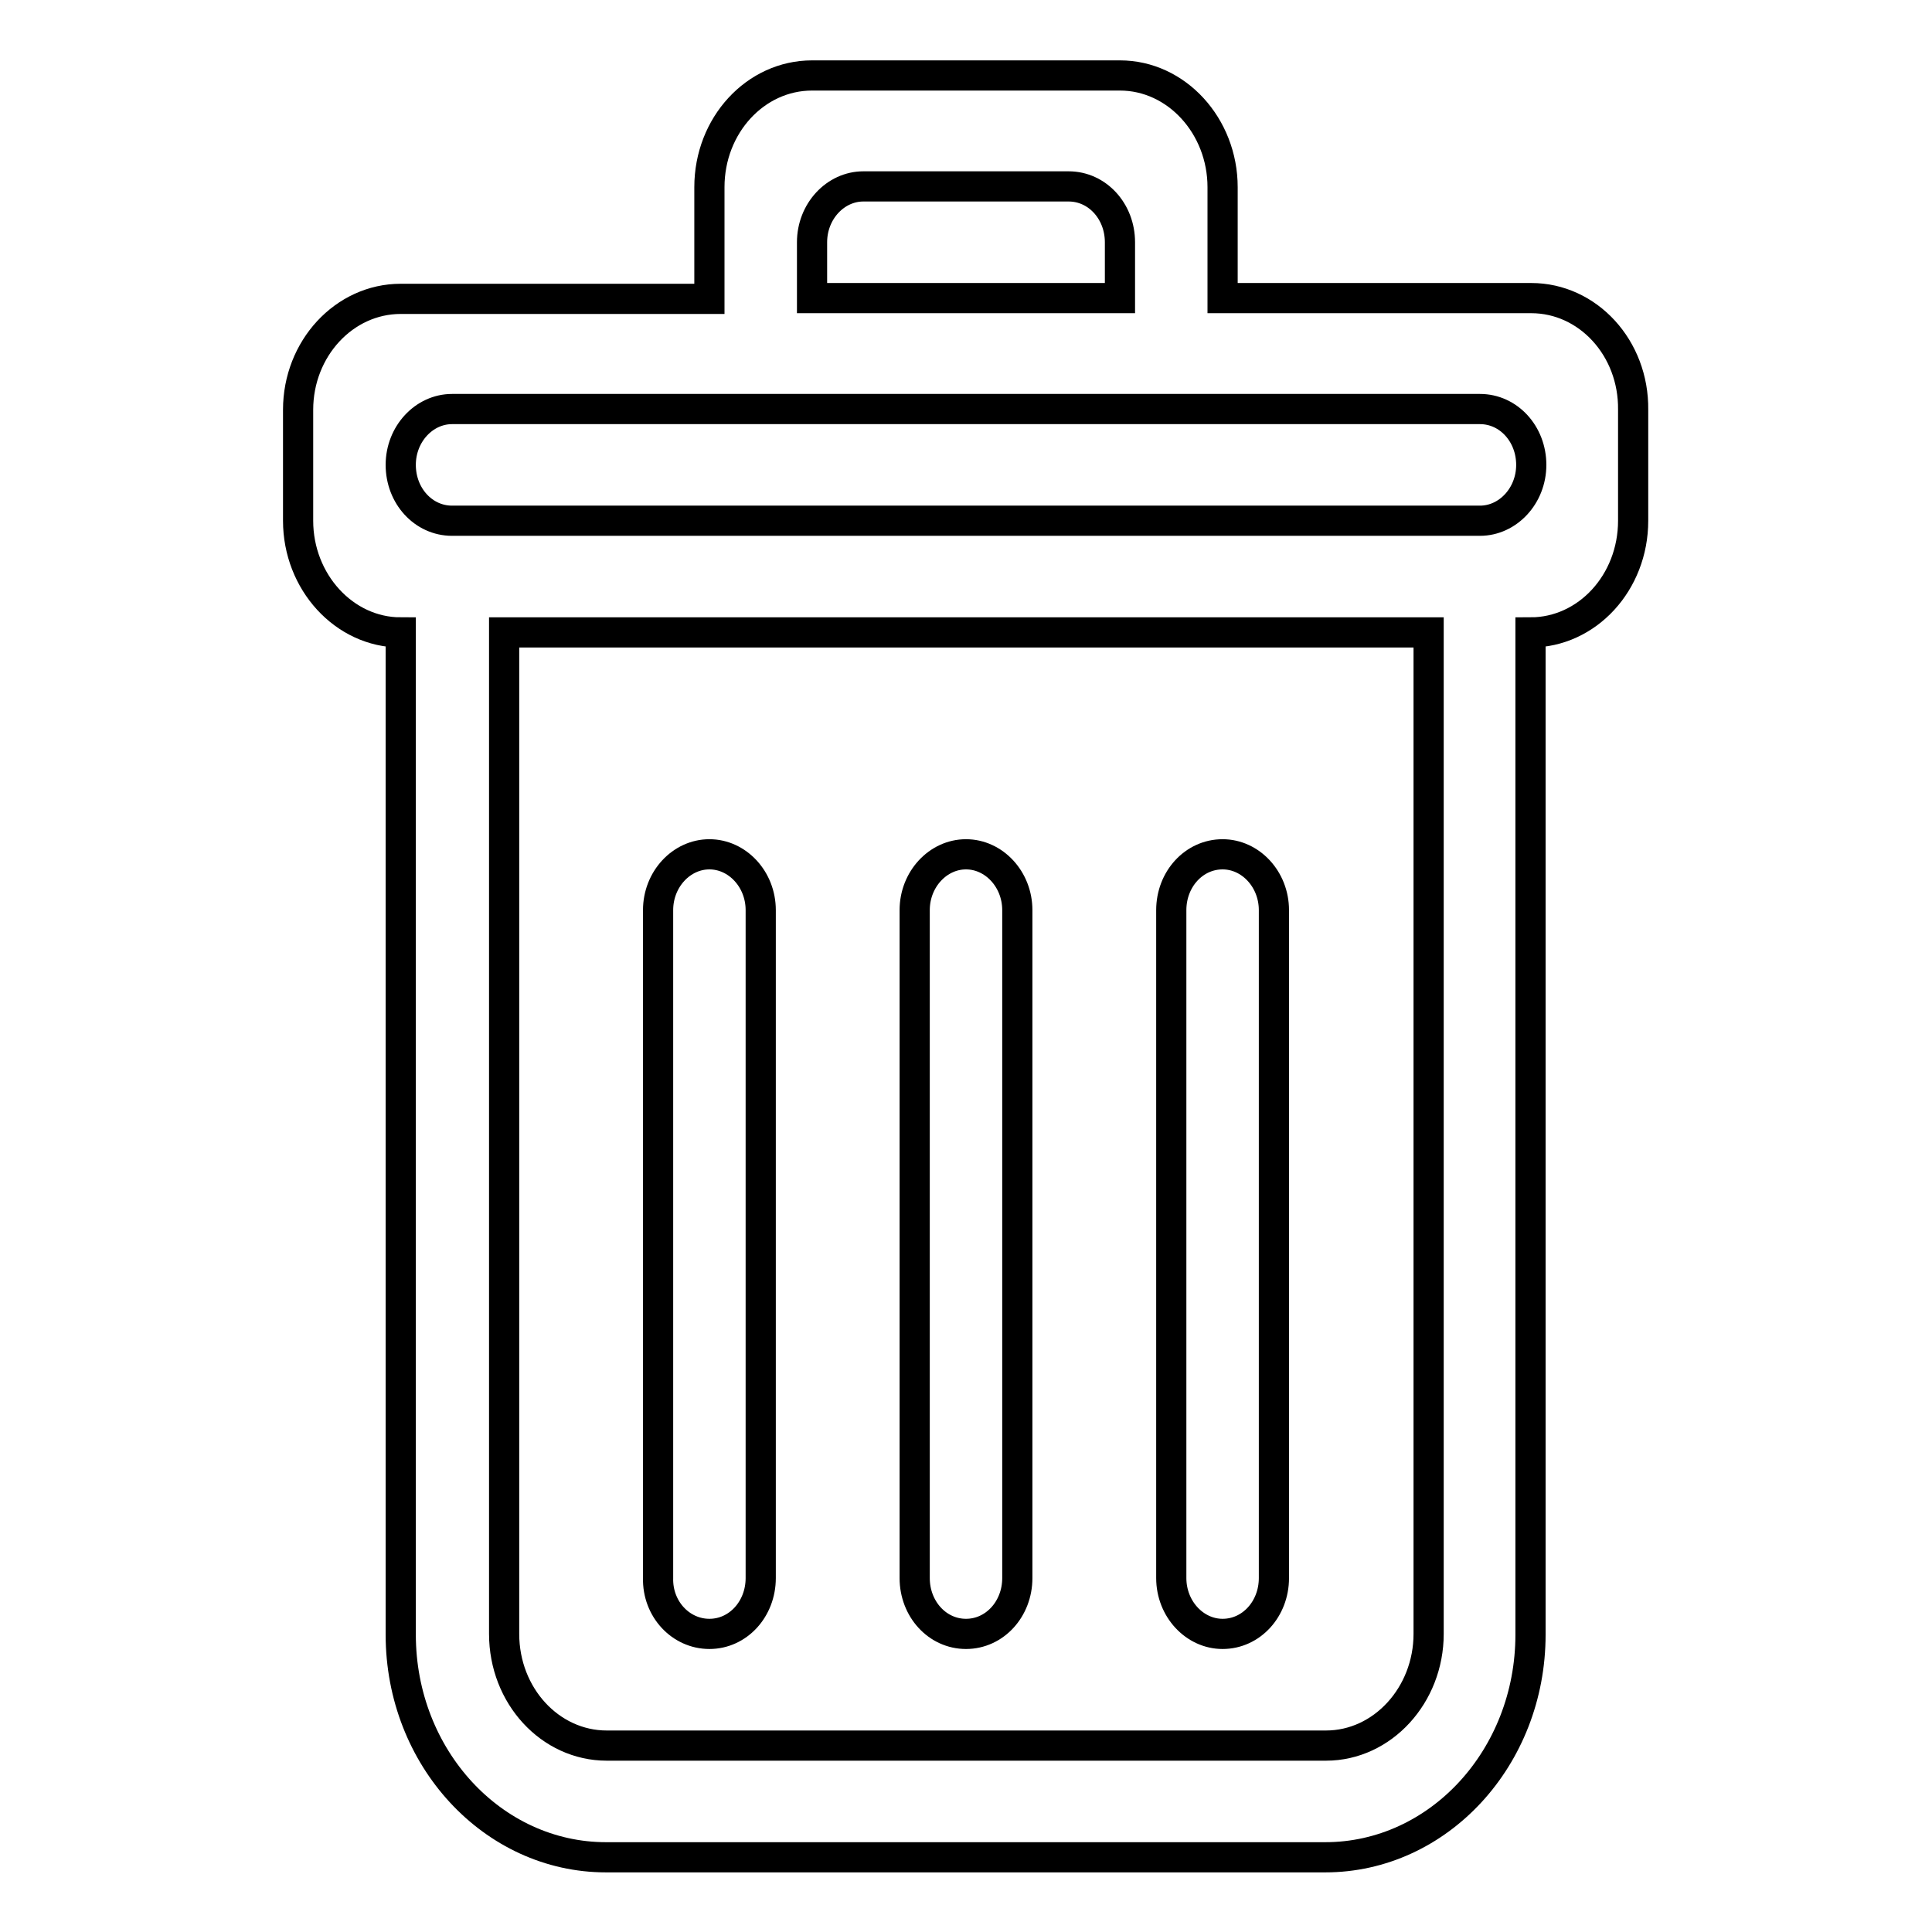
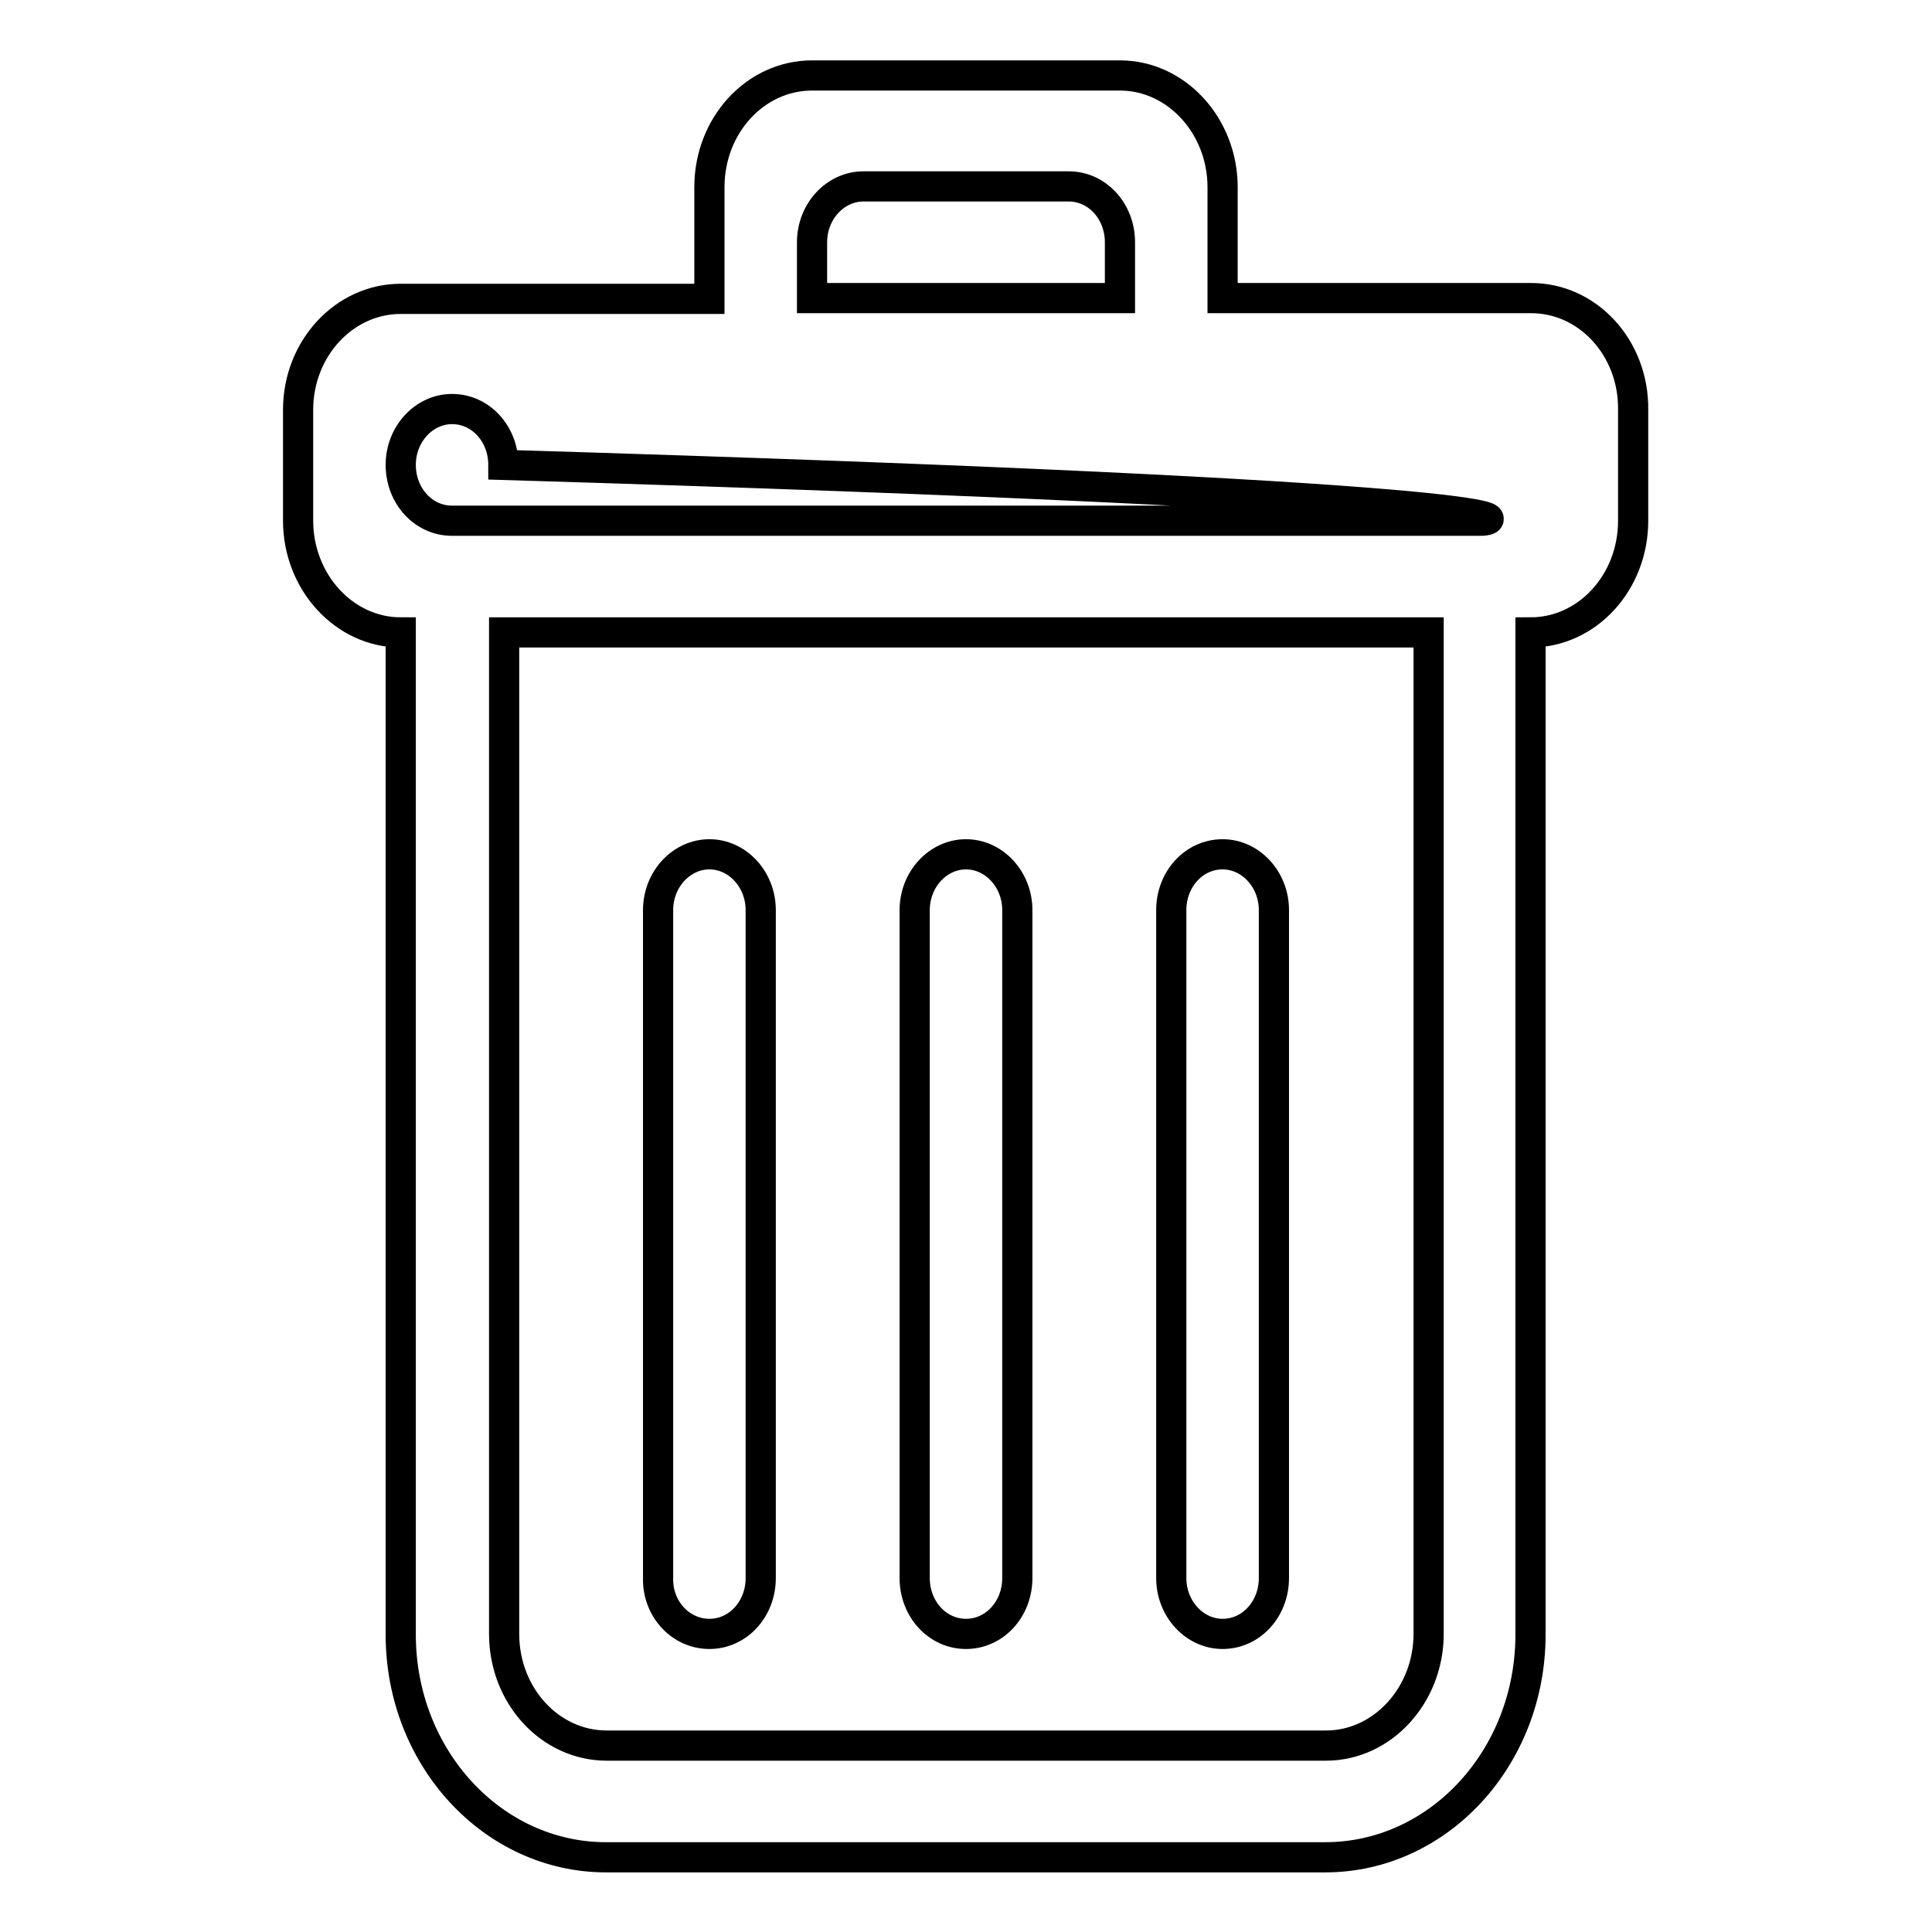
<svg xmlns="http://www.w3.org/2000/svg" version="1.1" x="0px" y="0px" viewBox="0 0 256 256" enable-background="new 0 0 256 256" xml:space="preserve">
  <g>
-     <path stroke-width="4" fill-opacity="0" stroke="#000000" d="M196.1,69H59.9c-3.8,0-6.8-3.3-6.8-7.4c0-4.1,3.1-7.4,6.8-7.4h136.2c3.8,0,6.8,3.3,6.8,7.4 C202.9,65.7,199.8,69,196.1,69 M189.3,216.5c0,8.1-6.1,14.8-13.6,14.8H80.4c-7.5,0-13.6-6.6-13.6-14.8V83.8h122.5L189.3,216.5 L189.3,216.5z M107.6,32.1c0-4.1,3.1-7.4,6.8-7.4h27.2c3.8,0,6.8,3.3,6.8,7.4v7.4h-40.8C107.6,39.5,107.6,32.1,107.6,32.1z  M202.9,39.5H162V24.8c0-8.1-6.1-14.8-13.6-14.8h-40.8C100.1,10,94,16.6,94,24.8v14.8H53.1c-7.5,0-13.6,6.6-13.6,14.7V69 c0,8.1,6.1,14.8,13.6,14.8v132.8c0,16.3,12.2,29.5,27.2,29.5h95.3c15,0,27.2-13.2,27.2-29.5V83.8c7.5,0,13.6-6.6,13.6-14.8V54.3 C216.5,46.1,210.4,39.5,202.9,39.5 M128,216.5c3.8,0,6.8-3.3,6.8-7.4v-88.5c0-4.1-3.1-7.4-6.8-7.4s-6.8,3.3-6.8,7.4v88.5 C121.2,213.2,124.2,216.5,128,216.5 M94,216.5c3.8,0,6.8-3.3,6.8-7.4v-88.5c0-4.1-3.1-7.4-6.8-7.4s-6.8,3.3-6.8,7.4v88.5 C87.1,213.2,90.2,216.5,94,216.5 M162,216.5c3.8,0,6.8-3.3,6.8-7.4v-88.5c0-4.1-3.1-7.4-6.8-7.4c-3.8,0-6.8,3.3-6.8,7.4v88.5 C155.2,213.2,158.3,216.5,162,216.5" />
+     <path stroke-width="4" fill-opacity="0" stroke="#000000" d="M196.1,69H59.9c-3.8,0-6.8-3.3-6.8-7.4c0-4.1,3.1-7.4,6.8-7.4c3.8,0,6.8,3.3,6.8,7.4 C202.9,65.7,199.8,69,196.1,69 M189.3,216.5c0,8.1-6.1,14.8-13.6,14.8H80.4c-7.5,0-13.6-6.6-13.6-14.8V83.8h122.5L189.3,216.5 L189.3,216.5z M107.6,32.1c0-4.1,3.1-7.4,6.8-7.4h27.2c3.8,0,6.8,3.3,6.8,7.4v7.4h-40.8C107.6,39.5,107.6,32.1,107.6,32.1z  M202.9,39.5H162V24.8c0-8.1-6.1-14.8-13.6-14.8h-40.8C100.1,10,94,16.6,94,24.8v14.8H53.1c-7.5,0-13.6,6.6-13.6,14.7V69 c0,8.1,6.1,14.8,13.6,14.8v132.8c0,16.3,12.2,29.5,27.2,29.5h95.3c15,0,27.2-13.2,27.2-29.5V83.8c7.5,0,13.6-6.6,13.6-14.8V54.3 C216.5,46.1,210.4,39.5,202.9,39.5 M128,216.5c3.8,0,6.8-3.3,6.8-7.4v-88.5c0-4.1-3.1-7.4-6.8-7.4s-6.8,3.3-6.8,7.4v88.5 C121.2,213.2,124.2,216.5,128,216.5 M94,216.5c3.8,0,6.8-3.3,6.8-7.4v-88.5c0-4.1-3.1-7.4-6.8-7.4s-6.8,3.3-6.8,7.4v88.5 C87.1,213.2,90.2,216.5,94,216.5 M162,216.5c3.8,0,6.8-3.3,6.8-7.4v-88.5c0-4.1-3.1-7.4-6.8-7.4c-3.8,0-6.8,3.3-6.8,7.4v88.5 C155.2,213.2,158.3,216.5,162,216.5" />
  </g>
</svg>